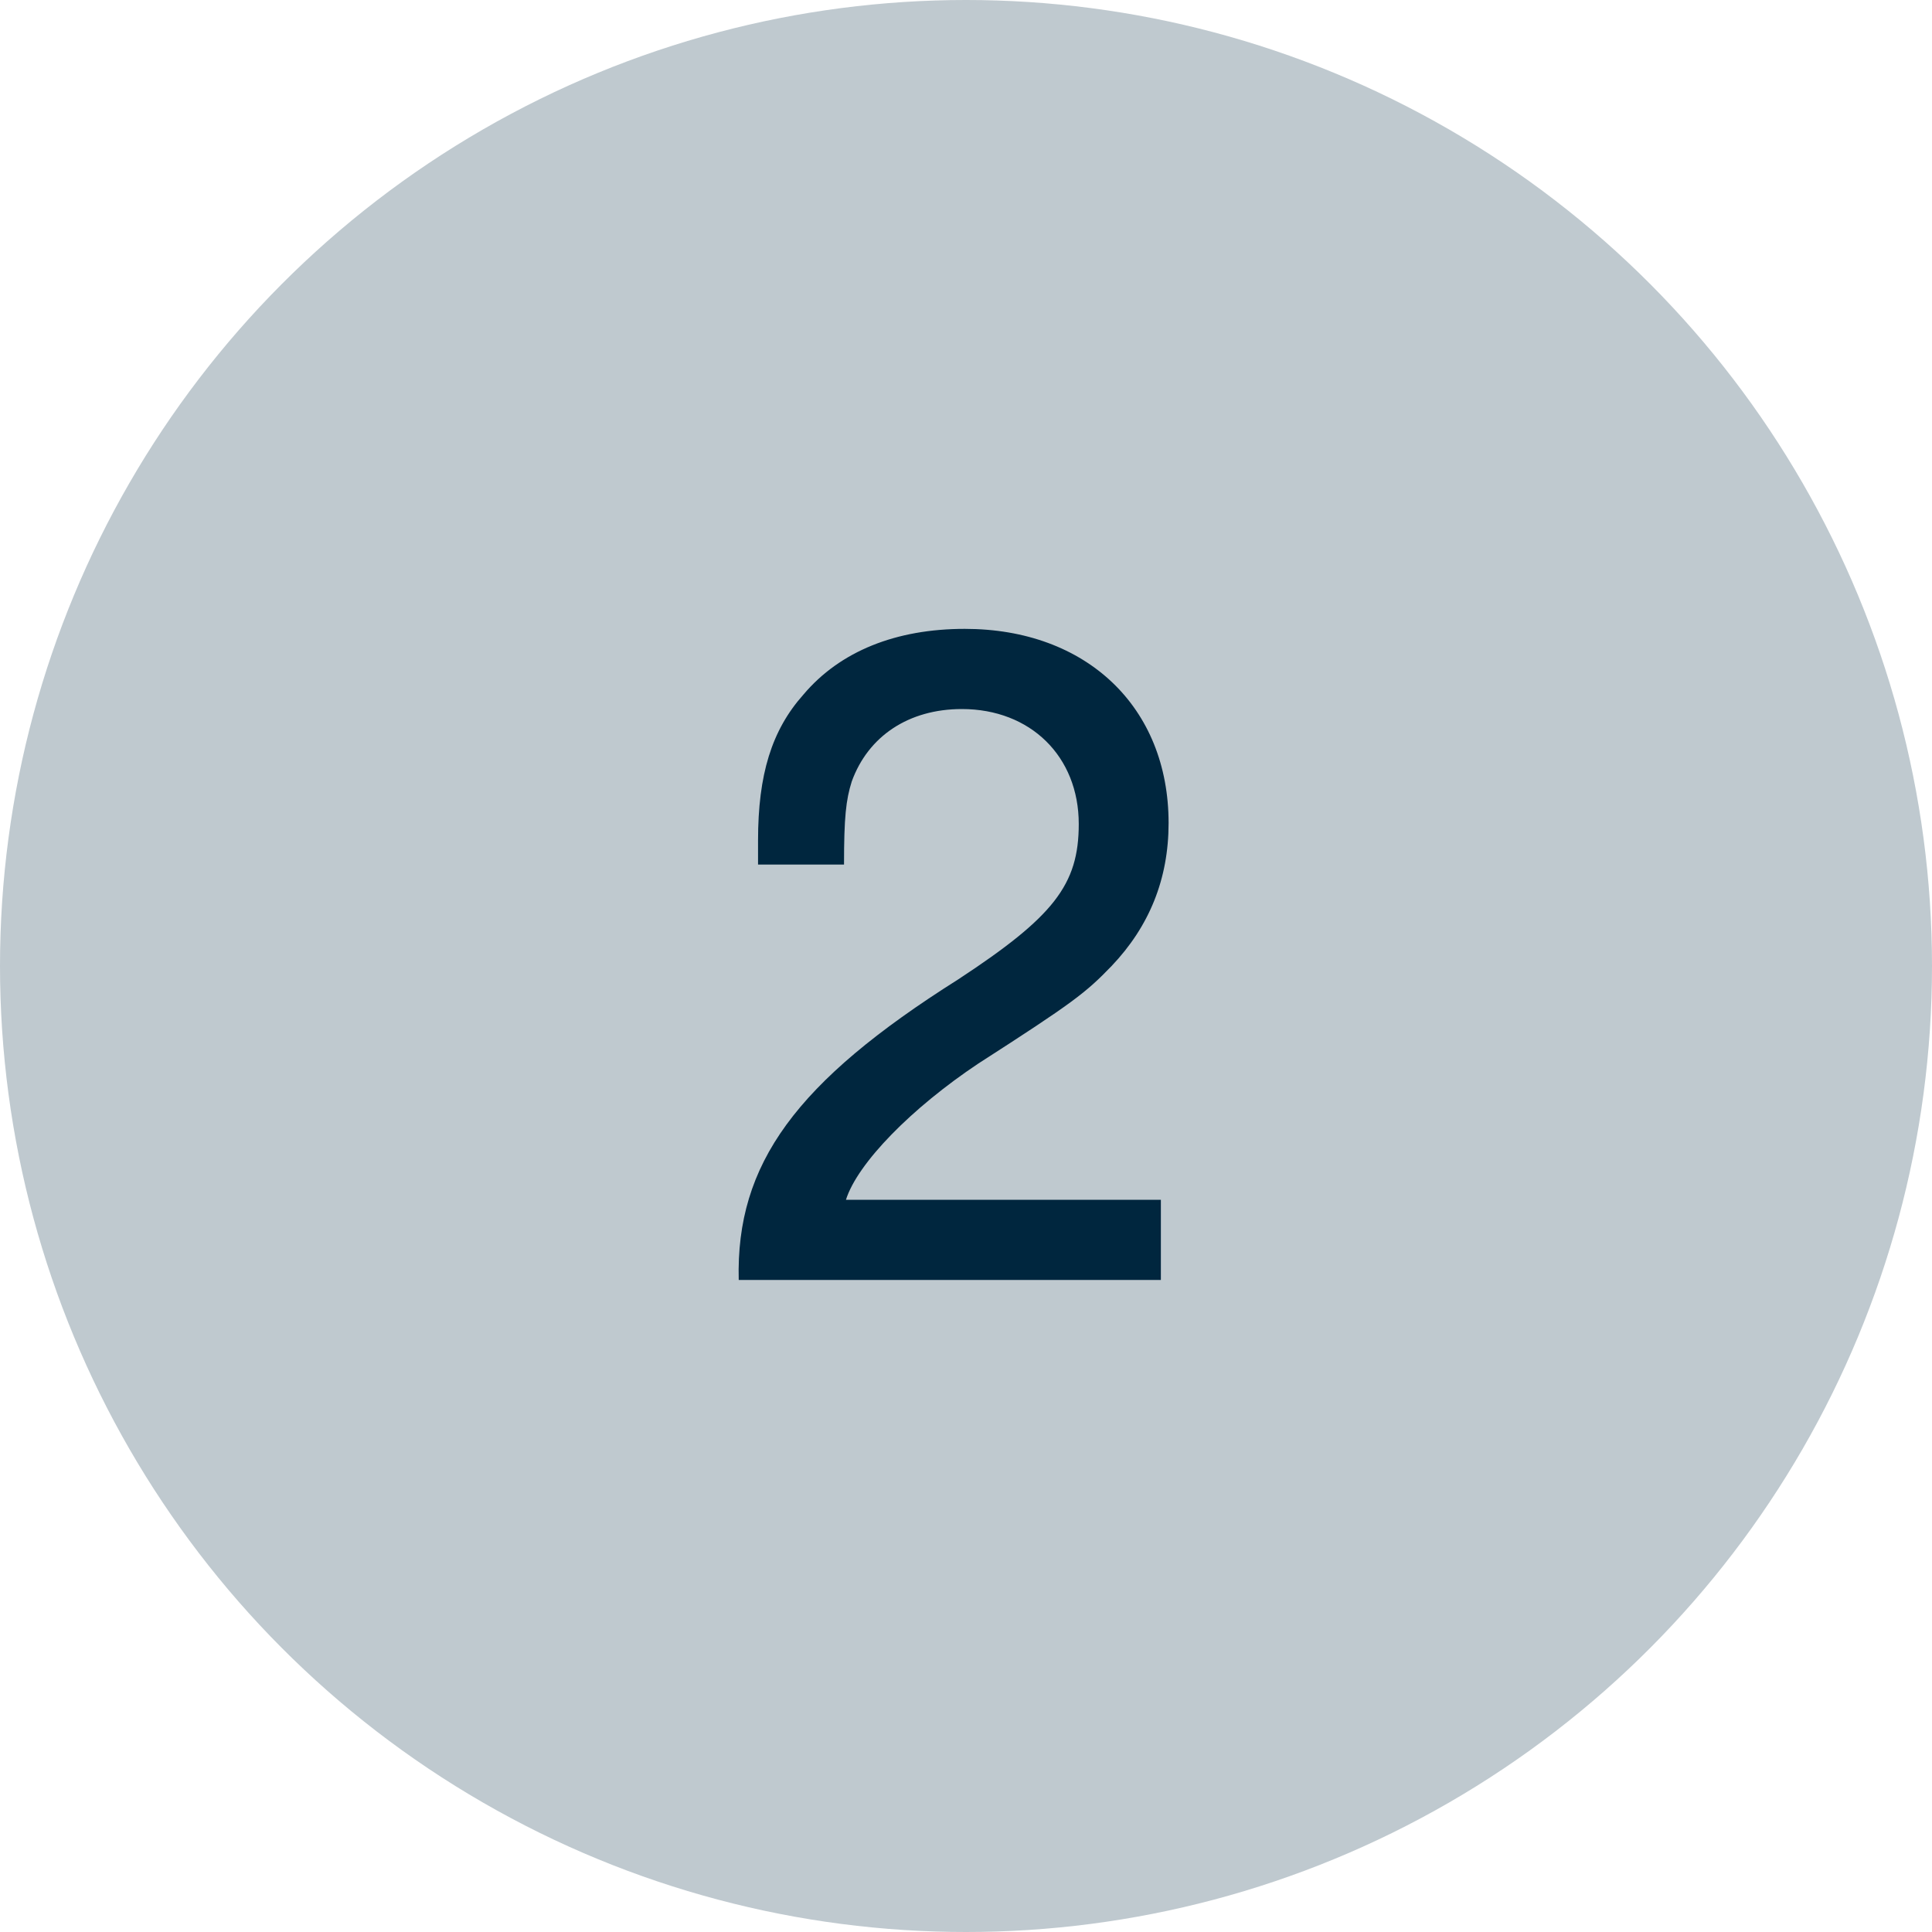
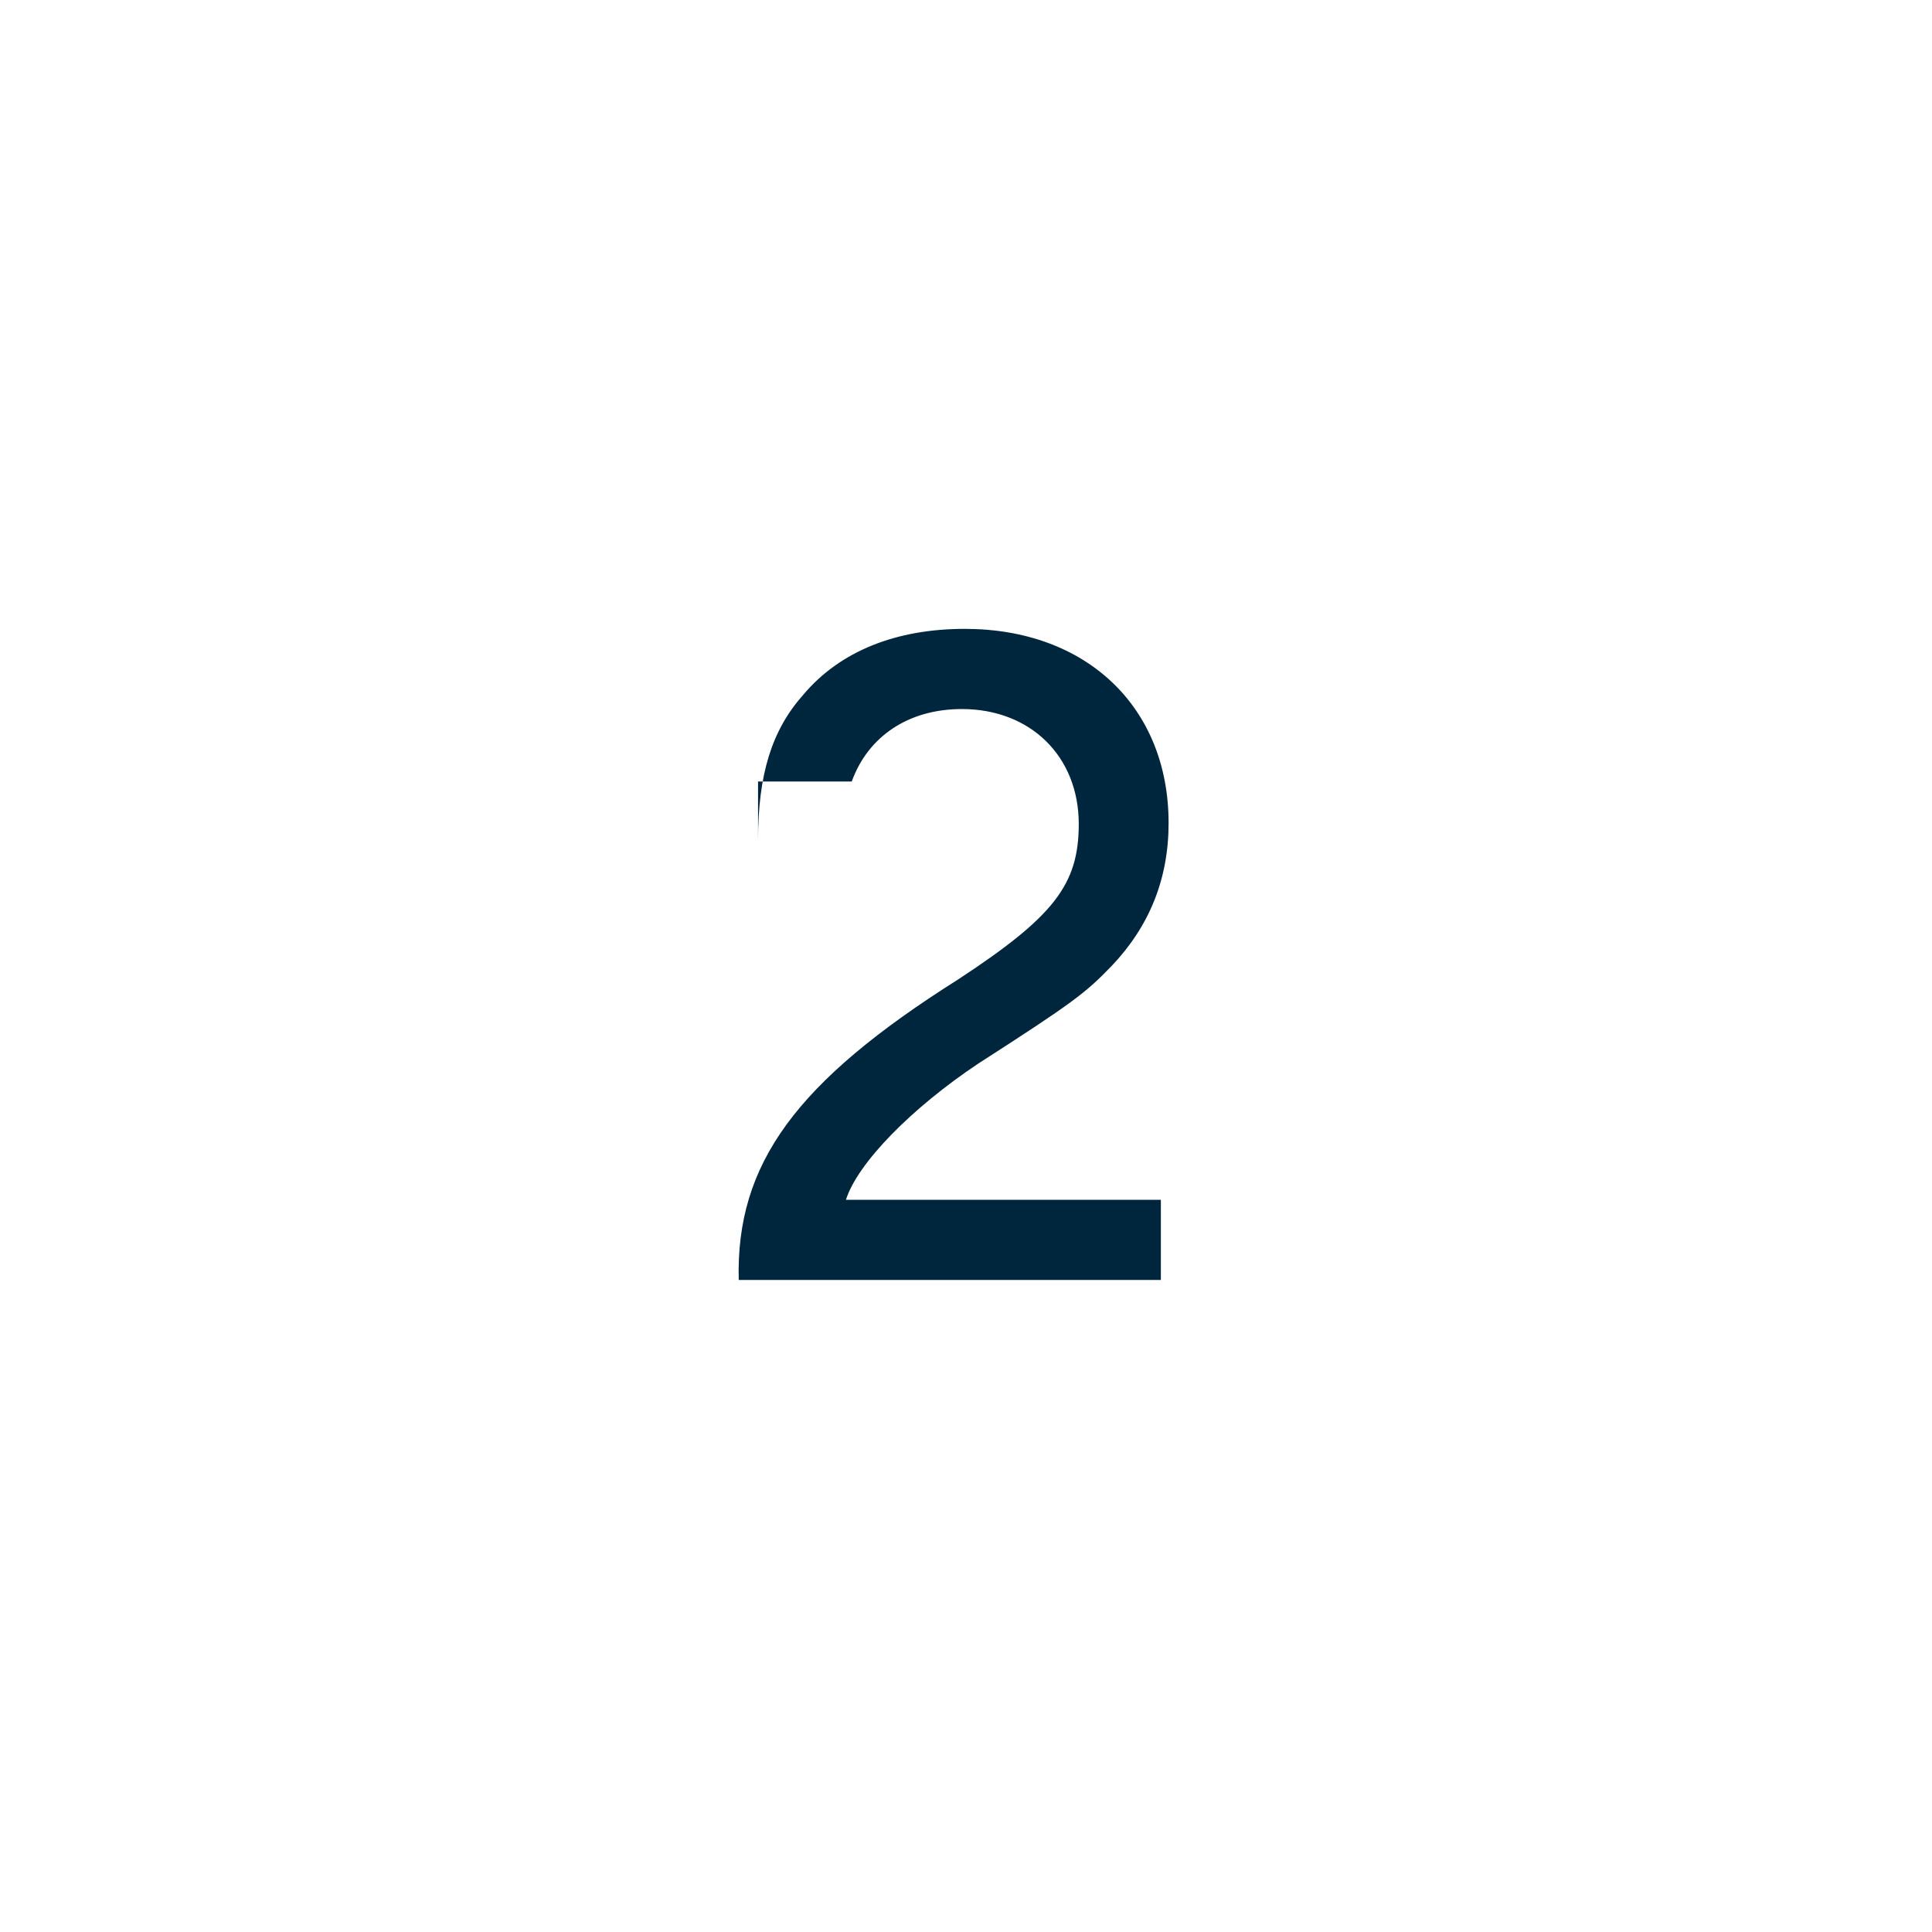
<svg xmlns="http://www.w3.org/2000/svg" width="80" height="80" viewBox="0 0 80 80" fill="none">
-   <circle cx="40" cy="40" r="40" fill="#BFC9CF" />
-   <path d="M48.069 49.68V53H30.589C30.469 48.2 32.949 44.8 39.669 40.56C43.629 37.96 44.669 36.64 44.669 34.12C44.669 31.32 42.669 29.36 39.829 29.36C37.629 29.36 35.949 30.48 35.269 32.36C35.029 33.12 34.949 33.84 34.949 35.8H31.389V34.8C31.389 32.08 31.949 30.24 33.269 28.76C34.789 26.96 37.109 26.04 39.949 26.04C44.989 26.04 48.389 29.28 48.389 34.08C48.389 36.4 47.589 38.36 46.029 40C44.949 41.12 44.429 41.52 40.509 44.04C37.749 45.88 35.509 48.16 35.029 49.68H48.069Z" fill="#00263E" />
+   <path d="M48.069 49.68V53H30.589C30.469 48.2 32.949 44.8 39.669 40.56C43.629 37.96 44.669 36.64 44.669 34.12C44.669 31.32 42.669 29.36 39.829 29.36C37.629 29.36 35.949 30.48 35.269 32.36H31.389V34.8C31.389 32.08 31.949 30.24 33.269 28.76C34.789 26.96 37.109 26.04 39.949 26.04C44.989 26.04 48.389 29.28 48.389 34.08C48.389 36.4 47.589 38.36 46.029 40C44.949 41.12 44.429 41.52 40.509 44.04C37.749 45.88 35.509 48.16 35.029 49.68H48.069Z" fill="#00263E" />
</svg>